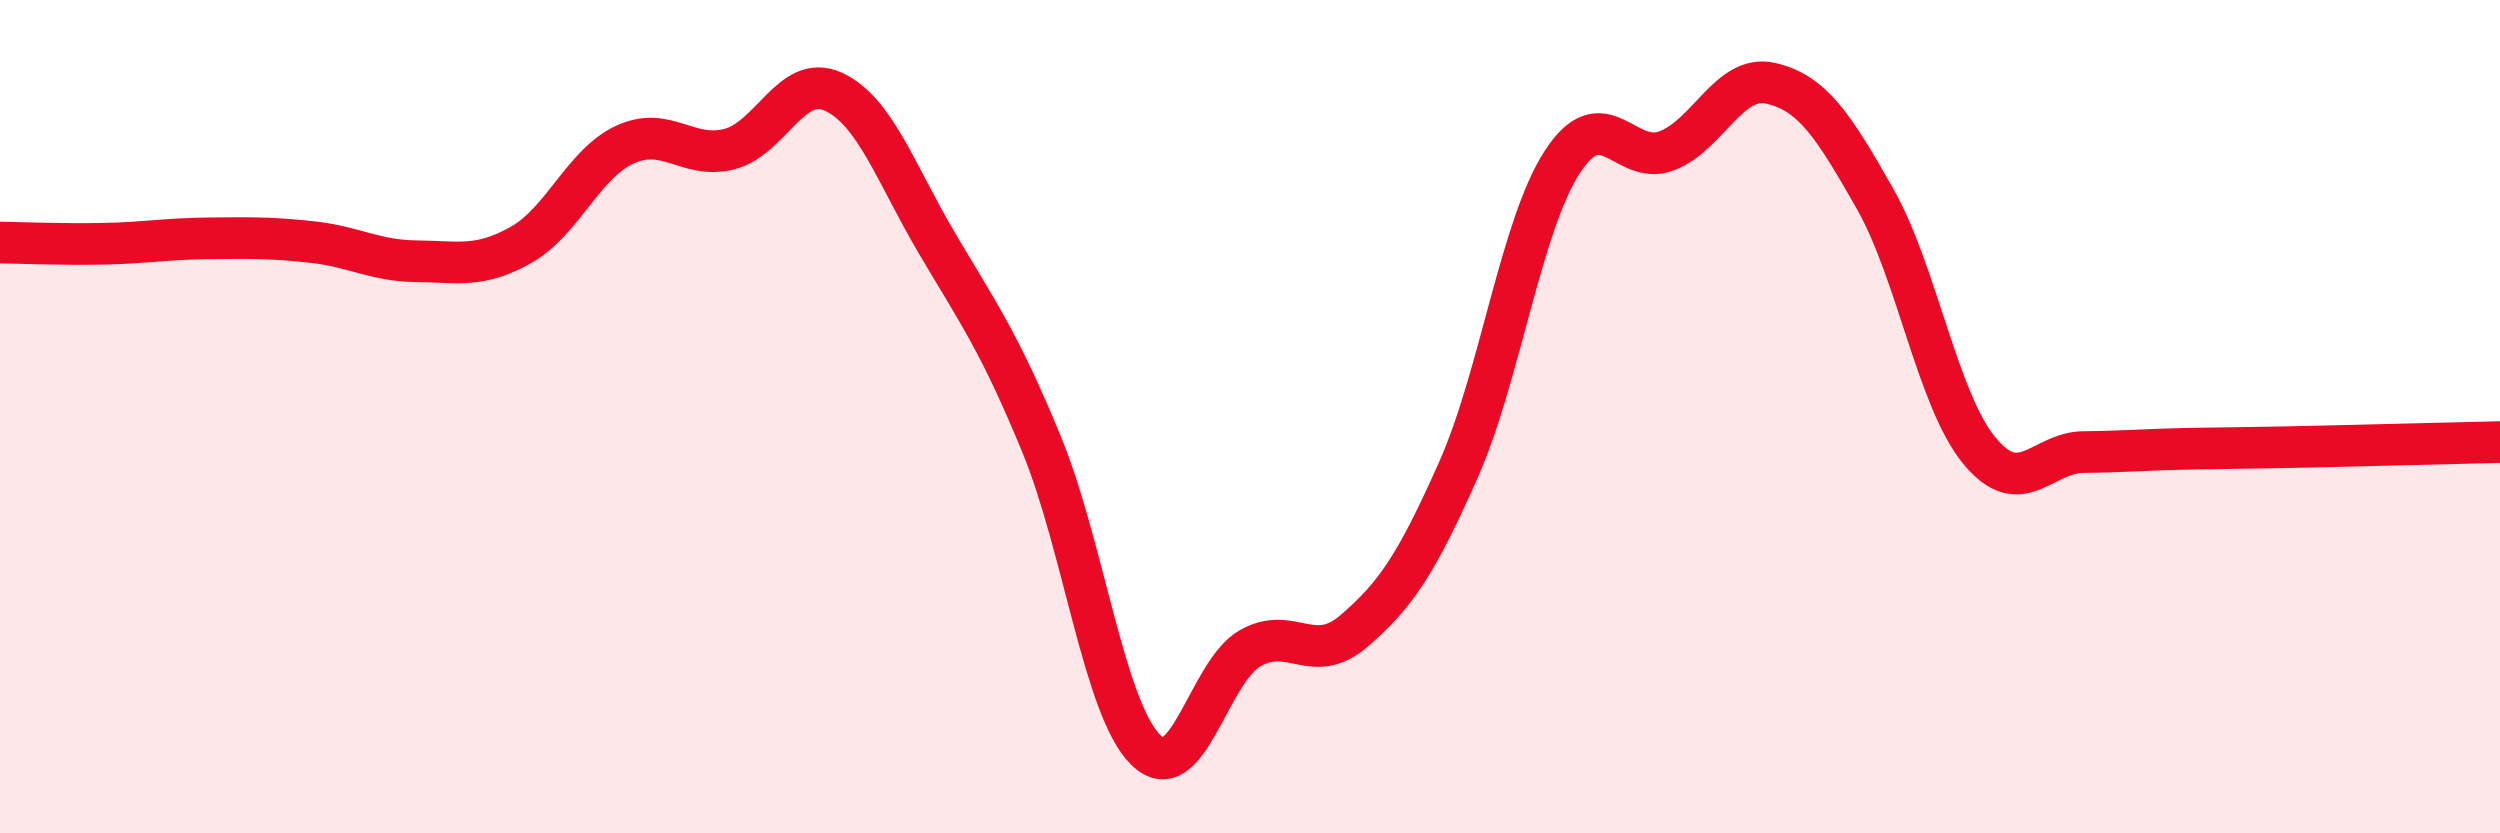
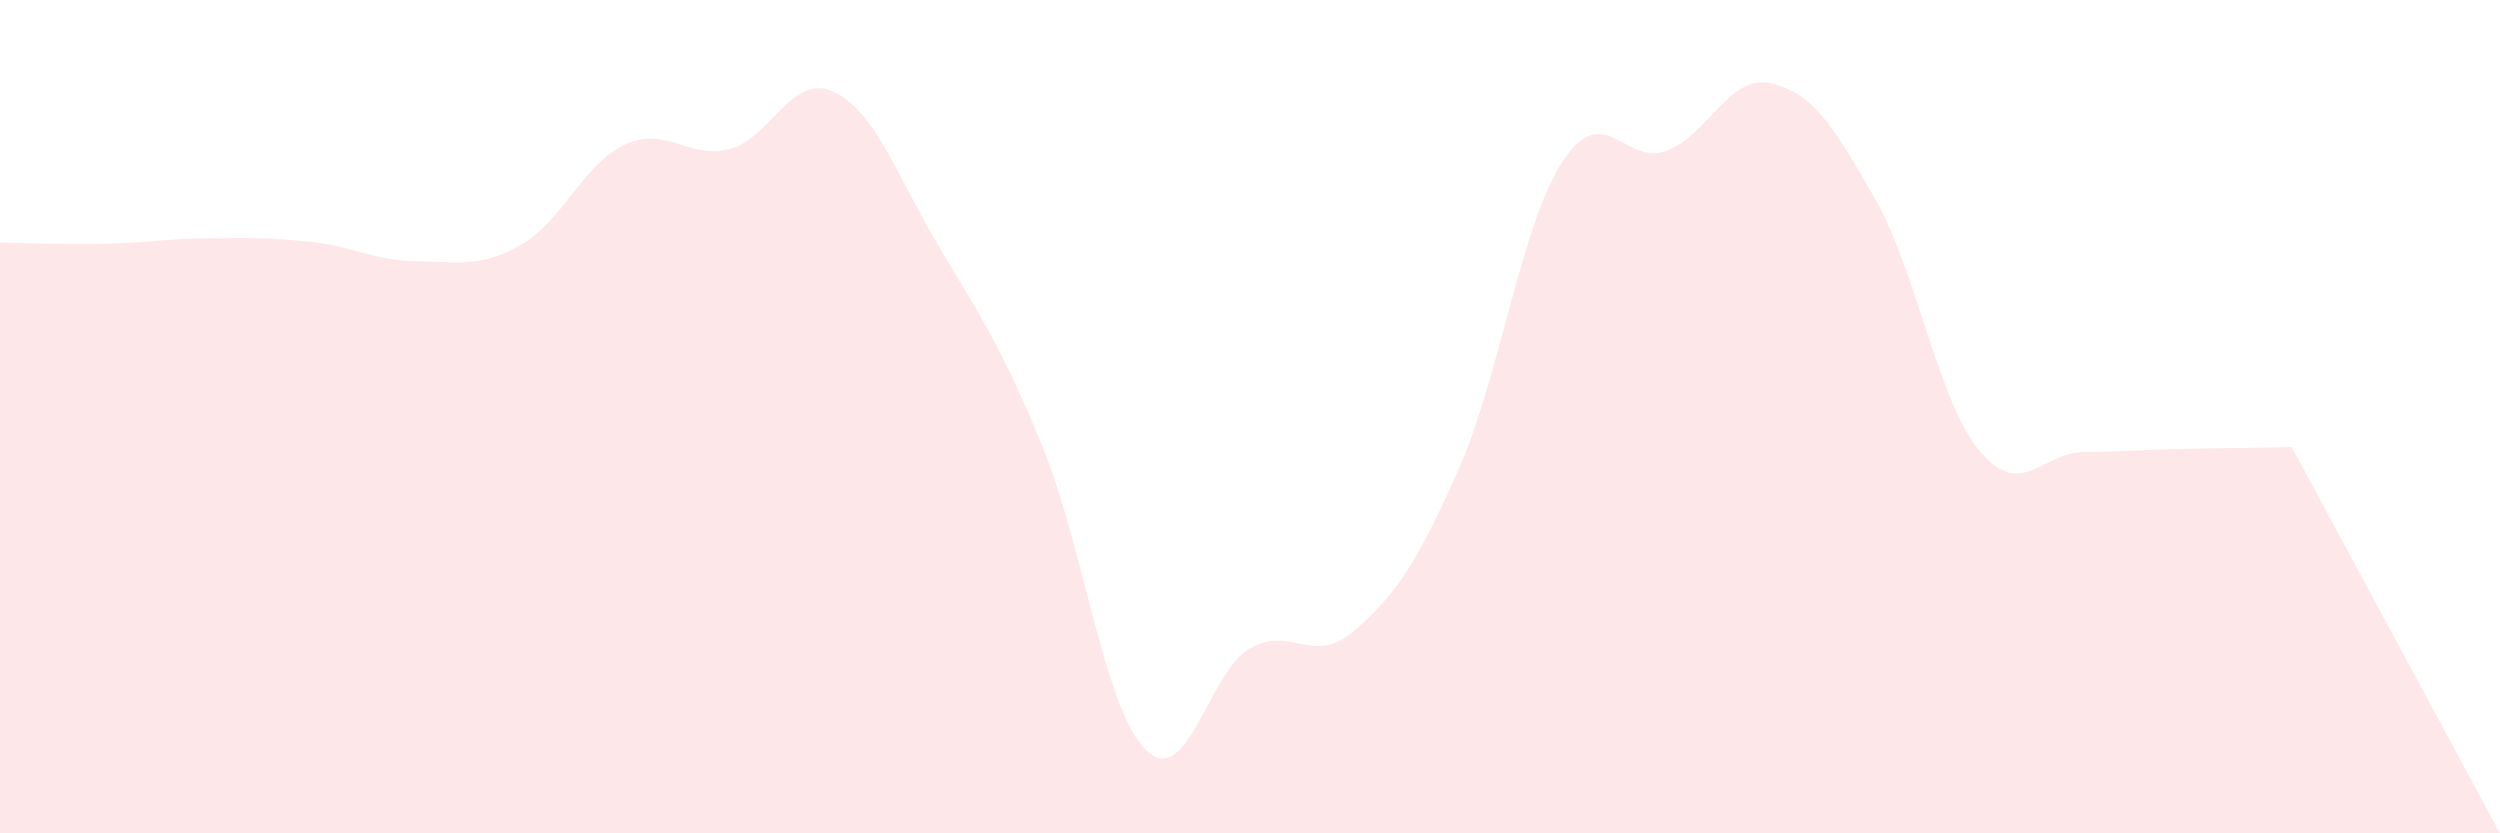
<svg xmlns="http://www.w3.org/2000/svg" width="60" height="20" viewBox="0 0 60 20">
-   <path d="M 0,5.82 C 0.5,5.83 1.5,5.87 2.5,5.85 C 3.5,5.83 4,5.73 5,5.72 C 6,5.71 6.5,5.7 7.5,5.81 C 8.5,5.92 9,6.26 10,6.27 C 11,6.28 11.5,6.44 12.5,5.88 C 13.5,5.32 14,3.93 15,3.47 C 16,3.01 16.5,3.83 17.5,3.58 C 18.5,3.33 19,1.74 20,2.2 C 21,2.66 21.5,4.17 22.5,5.86 C 23.5,7.55 24,8.24 25,10.67 C 26,13.1 26.5,17.02 27.5,18 C 28.5,18.98 29,16.13 30,15.56 C 31,14.99 31.5,16 32.5,15.14 C 33.5,14.28 34,13.53 35,11.28 C 36,9.03 36.5,5.41 37.5,3.88 C 38.5,2.35 39,4 40,3.62 C 41,3.24 41.5,1.77 42.5,2 C 43.5,2.23 44,3.01 45,4.77 C 46,6.53 46.5,9.59 47.5,10.81 C 48.5,12.03 49,10.86 50,10.85 C 51,10.84 51.5,10.79 52.5,10.77 C 53.5,10.75 53.5,10.76 55,10.73 C 56.5,10.7 59,10.63 60,10.61L60 20L0 20Z" fill="#EB0A25" opacity="0.1" stroke-linecap="round" stroke-linejoin="round" />
-   <path d="M 0,5.82 C 0.5,5.83 1.5,5.87 2.5,5.85 C 3.5,5.83 4,5.73 5,5.72 C 6,5.71 6.5,5.7 7.5,5.81 C 8.5,5.92 9,6.26 10,6.27 C 11,6.28 11.5,6.44 12.5,5.88 C 13.5,5.32 14,3.93 15,3.47 C 16,3.01 16.5,3.83 17.5,3.58 C 18.5,3.33 19,1.74 20,2.2 C 21,2.66 21.5,4.17 22.5,5.86 C 23.5,7.55 24,8.24 25,10.67 C 26,13.1 26.5,17.02 27.5,18 C 28.5,18.98 29,16.13 30,15.56 C 31,14.99 31.5,16 32.5,15.14 C 33.5,14.28 34,13.53 35,11.28 C 36,9.03 36.5,5.41 37.5,3.88 C 38.5,2.35 39,4 40,3.62 C 41,3.24 41.5,1.77 42.5,2 C 43.5,2.23 44,3.01 45,4.77 C 46,6.53 46.5,9.59 47.5,10.81 C 48.5,12.03 49,10.86 50,10.85 C 51,10.84 51.5,10.79 52.5,10.77 C 53.5,10.75 53.5,10.76 55,10.73 C 56.5,10.7 59,10.63 60,10.61" stroke="#EB0A25" stroke-width="1" fill="none" stroke-linecap="round" stroke-linejoin="round" />
+   <path d="M 0,5.82 C 0.5,5.83 1.5,5.87 2.5,5.85 C 3.5,5.83 4,5.73 5,5.72 C 6,5.71 6.5,5.7 7.5,5.81 C 8.5,5.92 9,6.26 10,6.27 C 11,6.28 11.5,6.44 12.5,5.88 C 13.5,5.32 14,3.93 15,3.47 C 16,3.01 16.5,3.83 17.5,3.58 C 18.5,3.33 19,1.74 20,2.2 C 21,2.66 21.5,4.17 22.5,5.86 C 23.5,7.55 24,8.24 25,10.67 C 26,13.1 26.5,17.02 27.5,18 C 28.5,18.98 29,16.13 30,15.56 C 31,14.99 31.5,16 32.5,15.14 C 33.5,14.28 34,13.53 35,11.28 C 36,9.03 36.5,5.41 37.5,3.88 C 38.5,2.35 39,4 40,3.62 C 41,3.24 41.5,1.77 42.5,2 C 43.5,2.23 44,3.01 45,4.77 C 46,6.53 46.5,9.59 47.5,10.81 C 48.5,12.03 49,10.86 50,10.85 C 51,10.84 51.5,10.79 52.5,10.77 C 53.5,10.75 53.5,10.76 55,10.73 L60 20L0 20Z" fill="#EB0A25" opacity="0.1" stroke-linecap="round" stroke-linejoin="round" />
</svg>